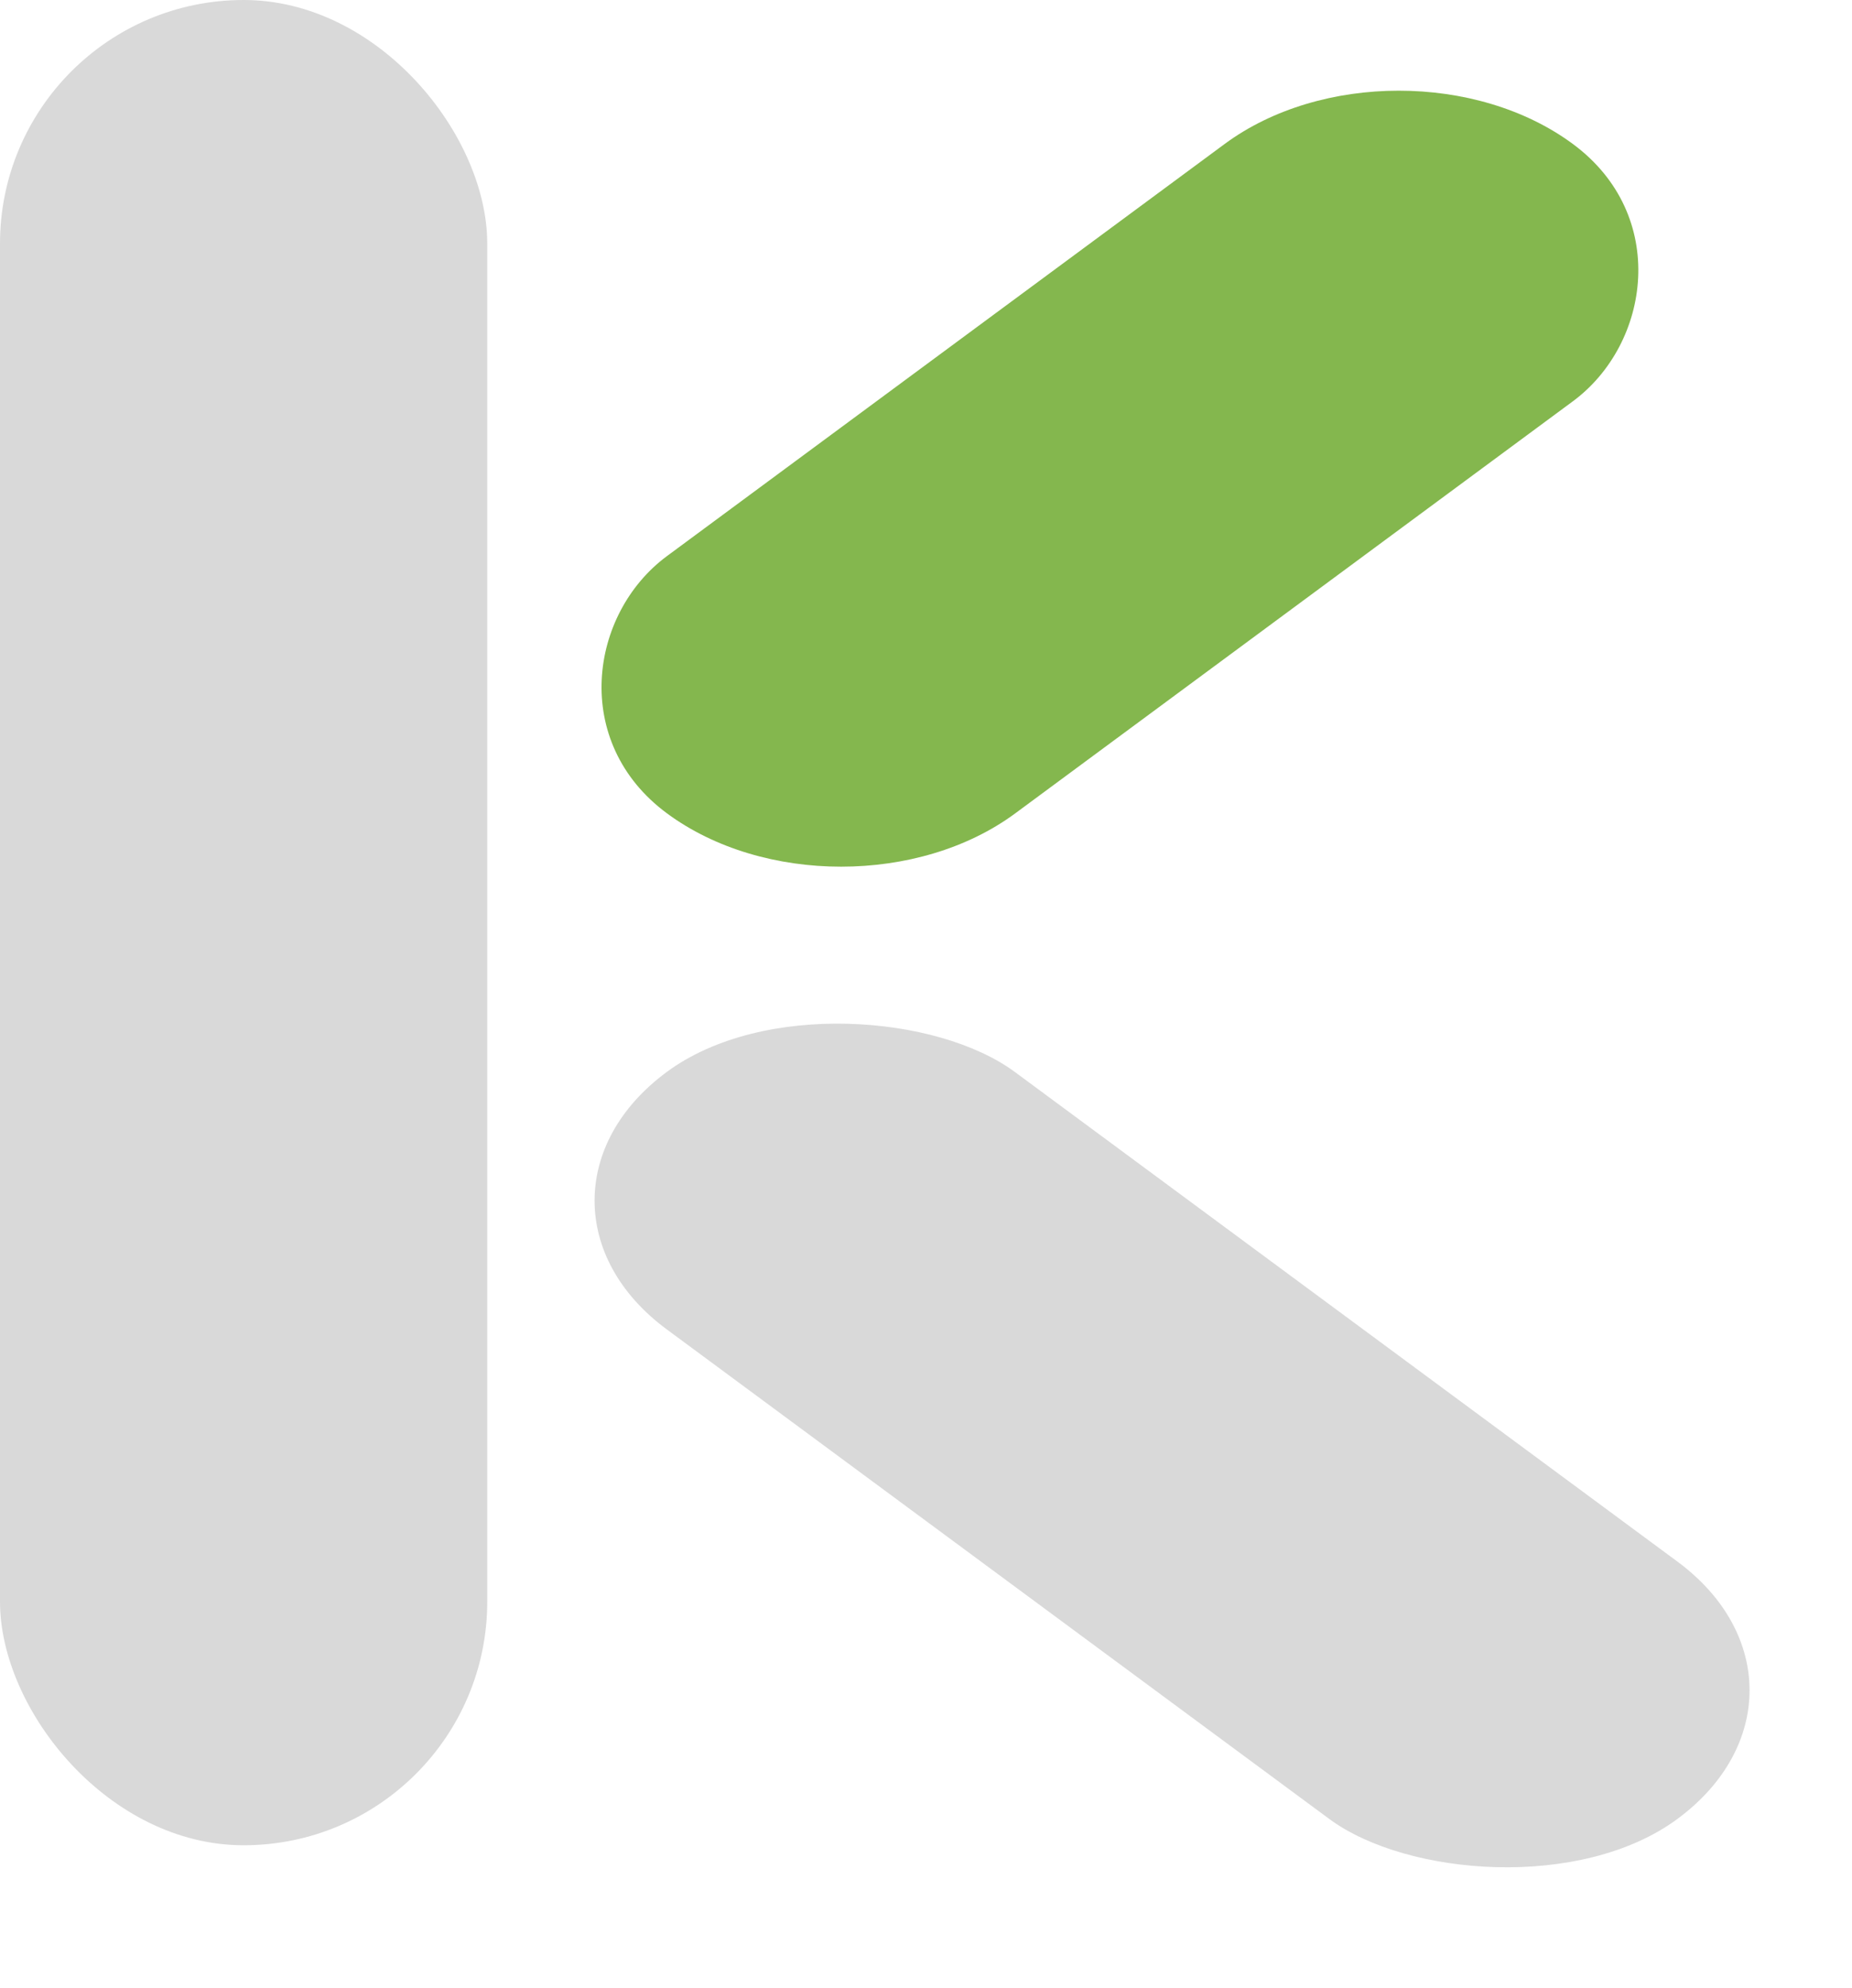
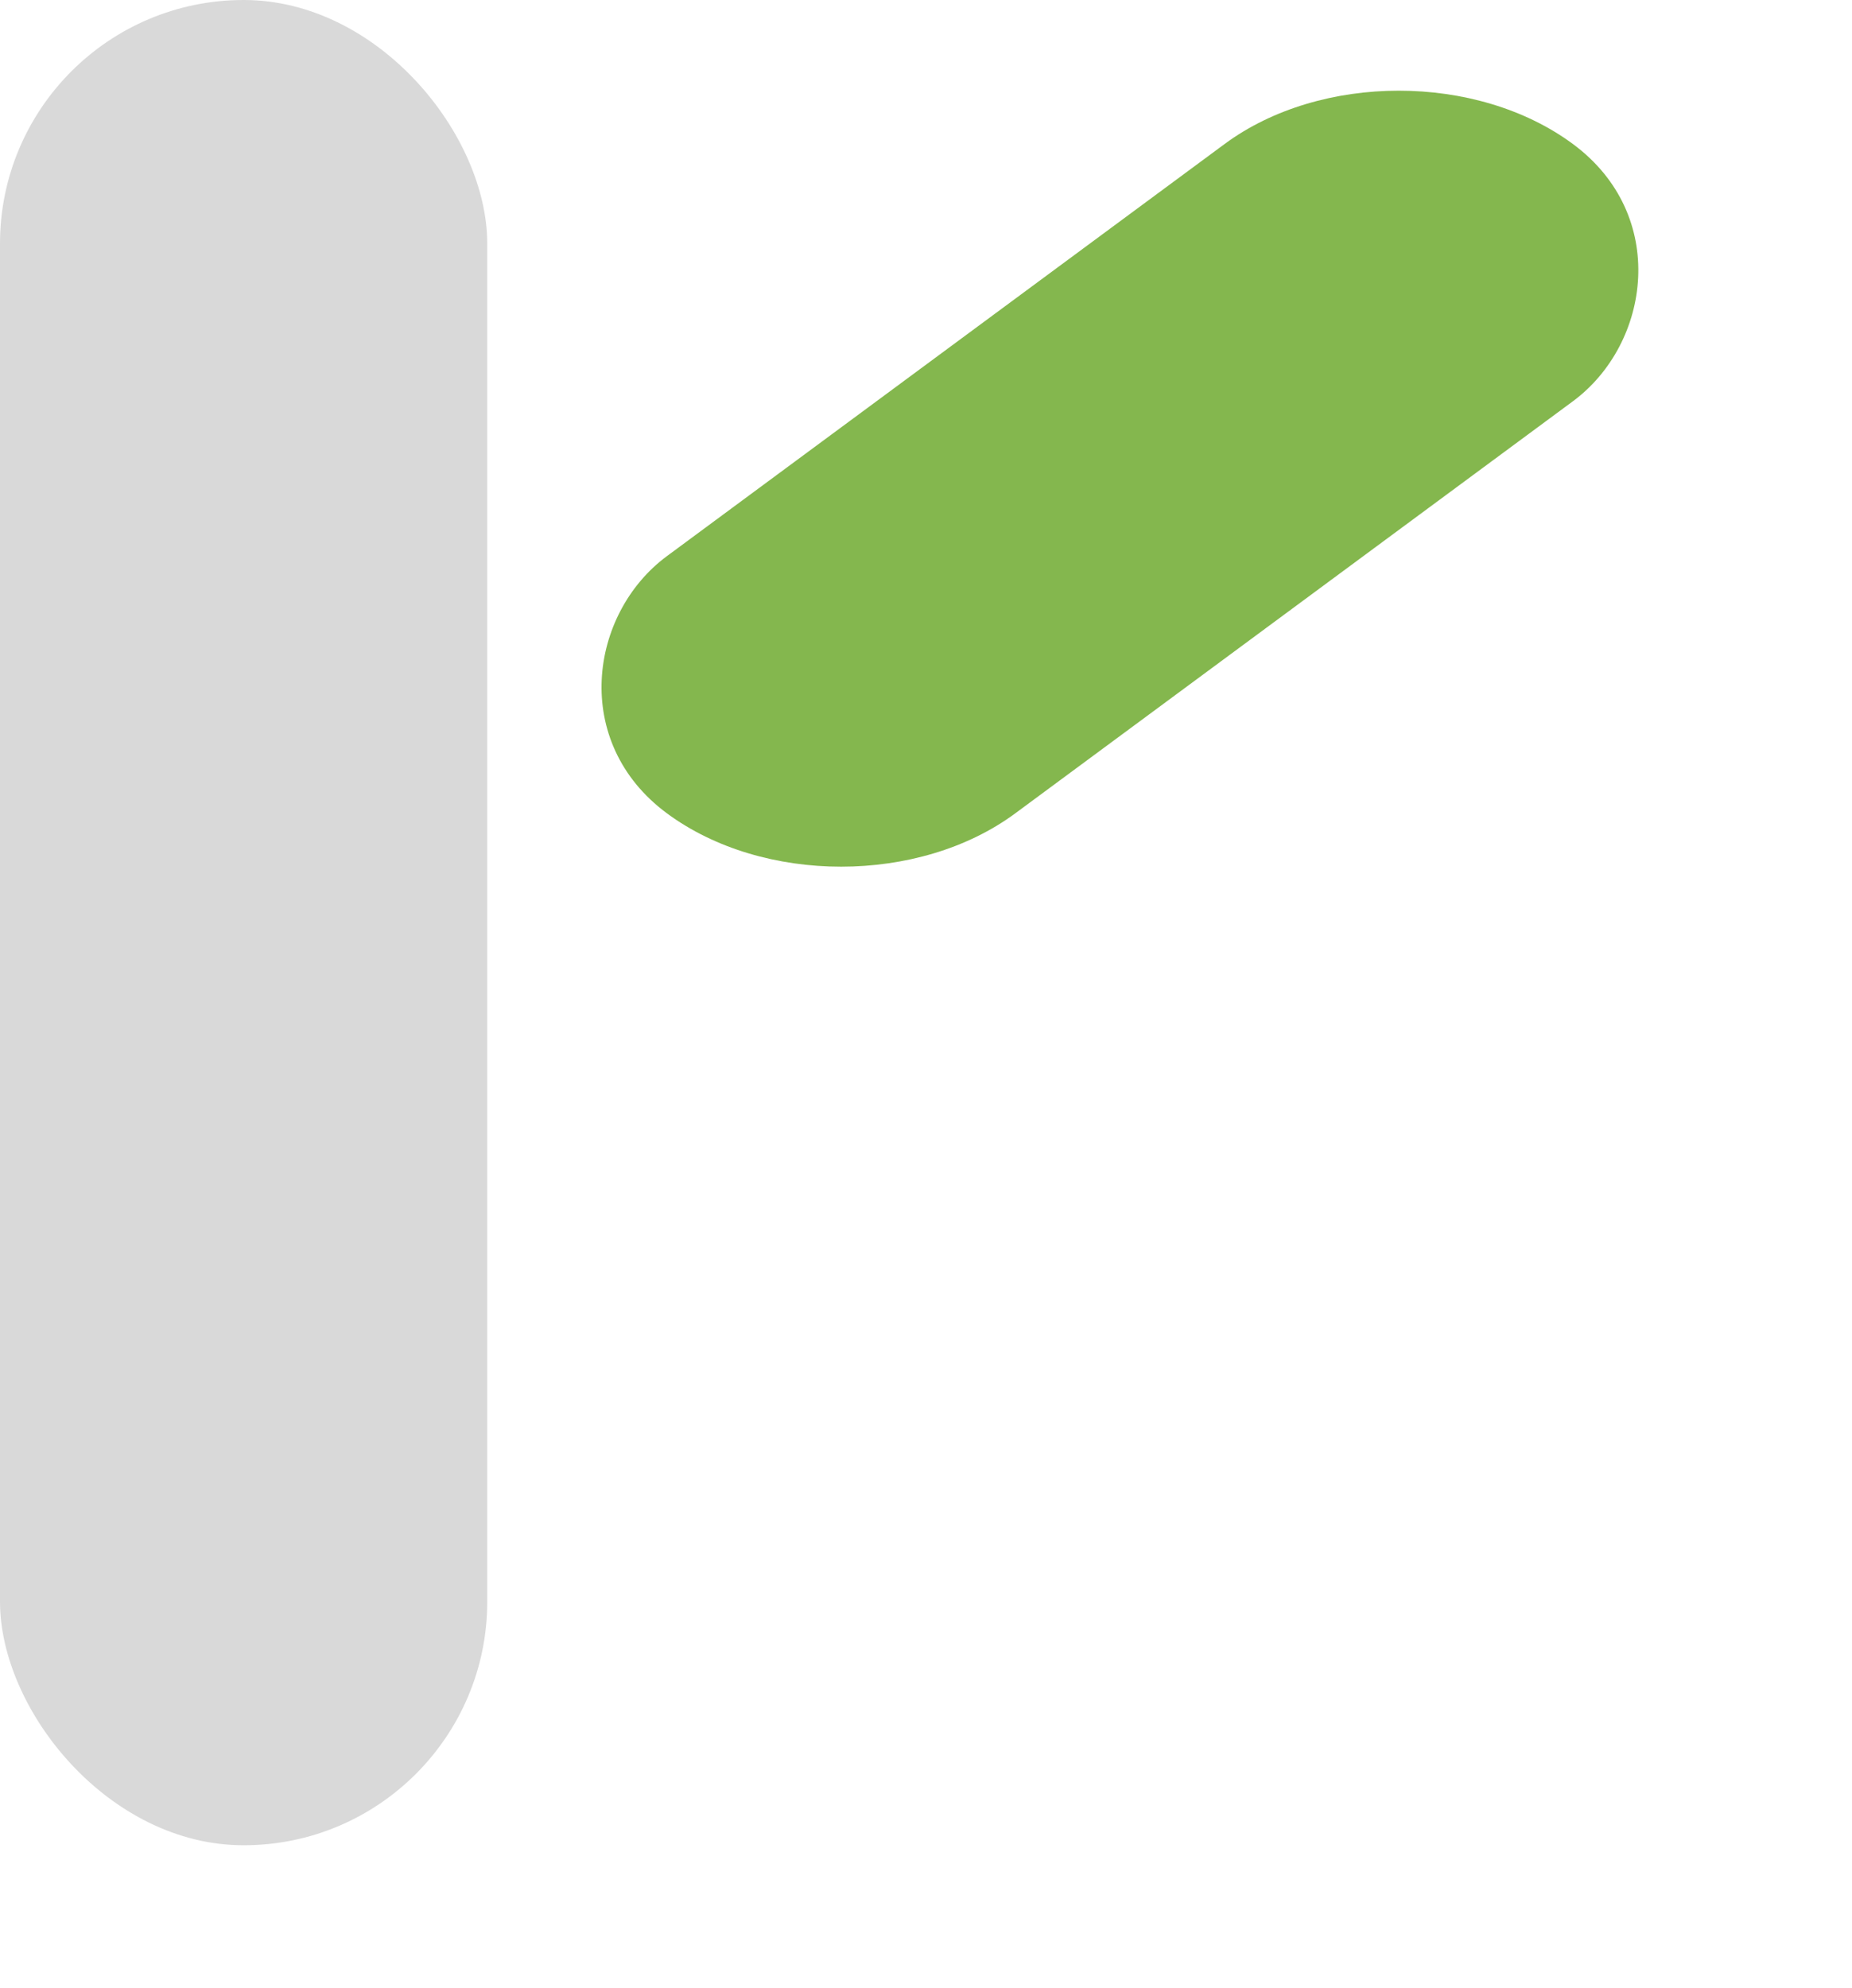
<svg xmlns="http://www.w3.org/2000/svg" width="41" height="44" viewBox="0 0 41 44" fill="none">
  <rect width="10.787" height="40.842" rx="5.393" fill="#D9D9D9" />
  <rect width="9.588" height="24.943" rx="4.794" transform="matrix(0.804 0.594 -0.804 0.594 30.966 0.339)" fill="#84B74E" />
-   <rect width="9.588" height="27.831" rx="4.794" transform="matrix(0.804 -0.594 0.804 0.594 10.905 26.575)" fill="#D9D9D9" />
</svg>